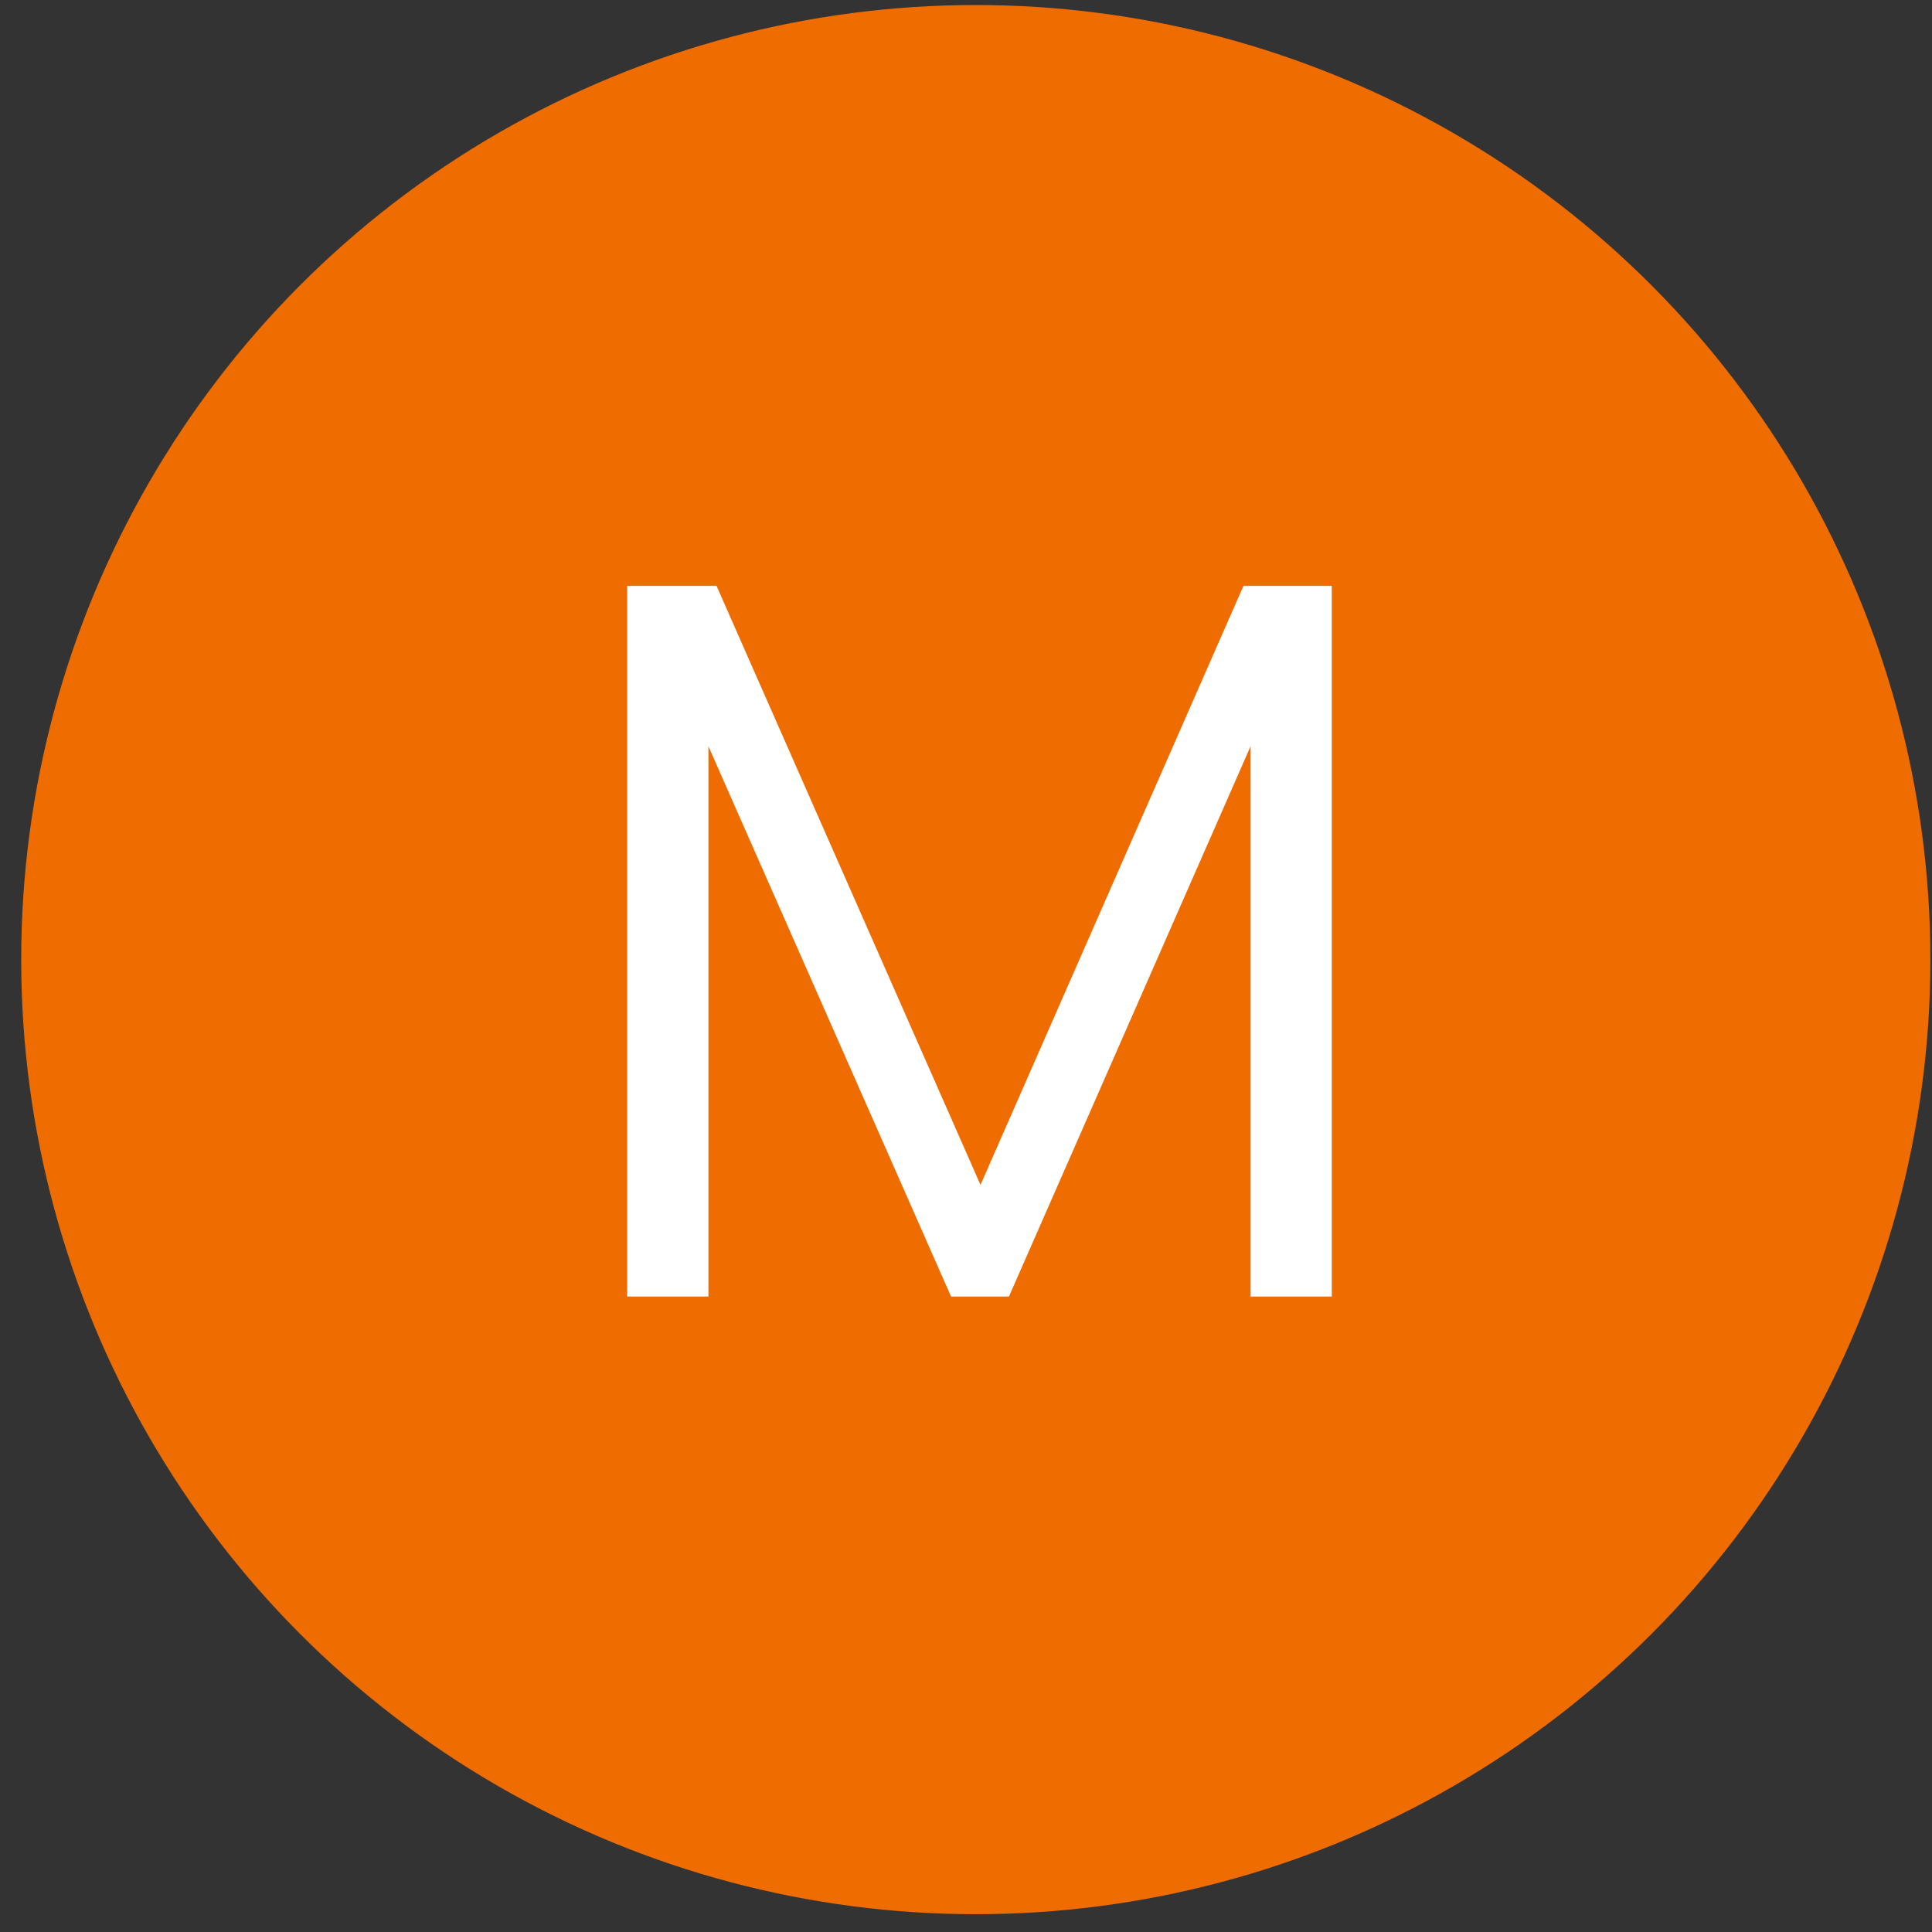
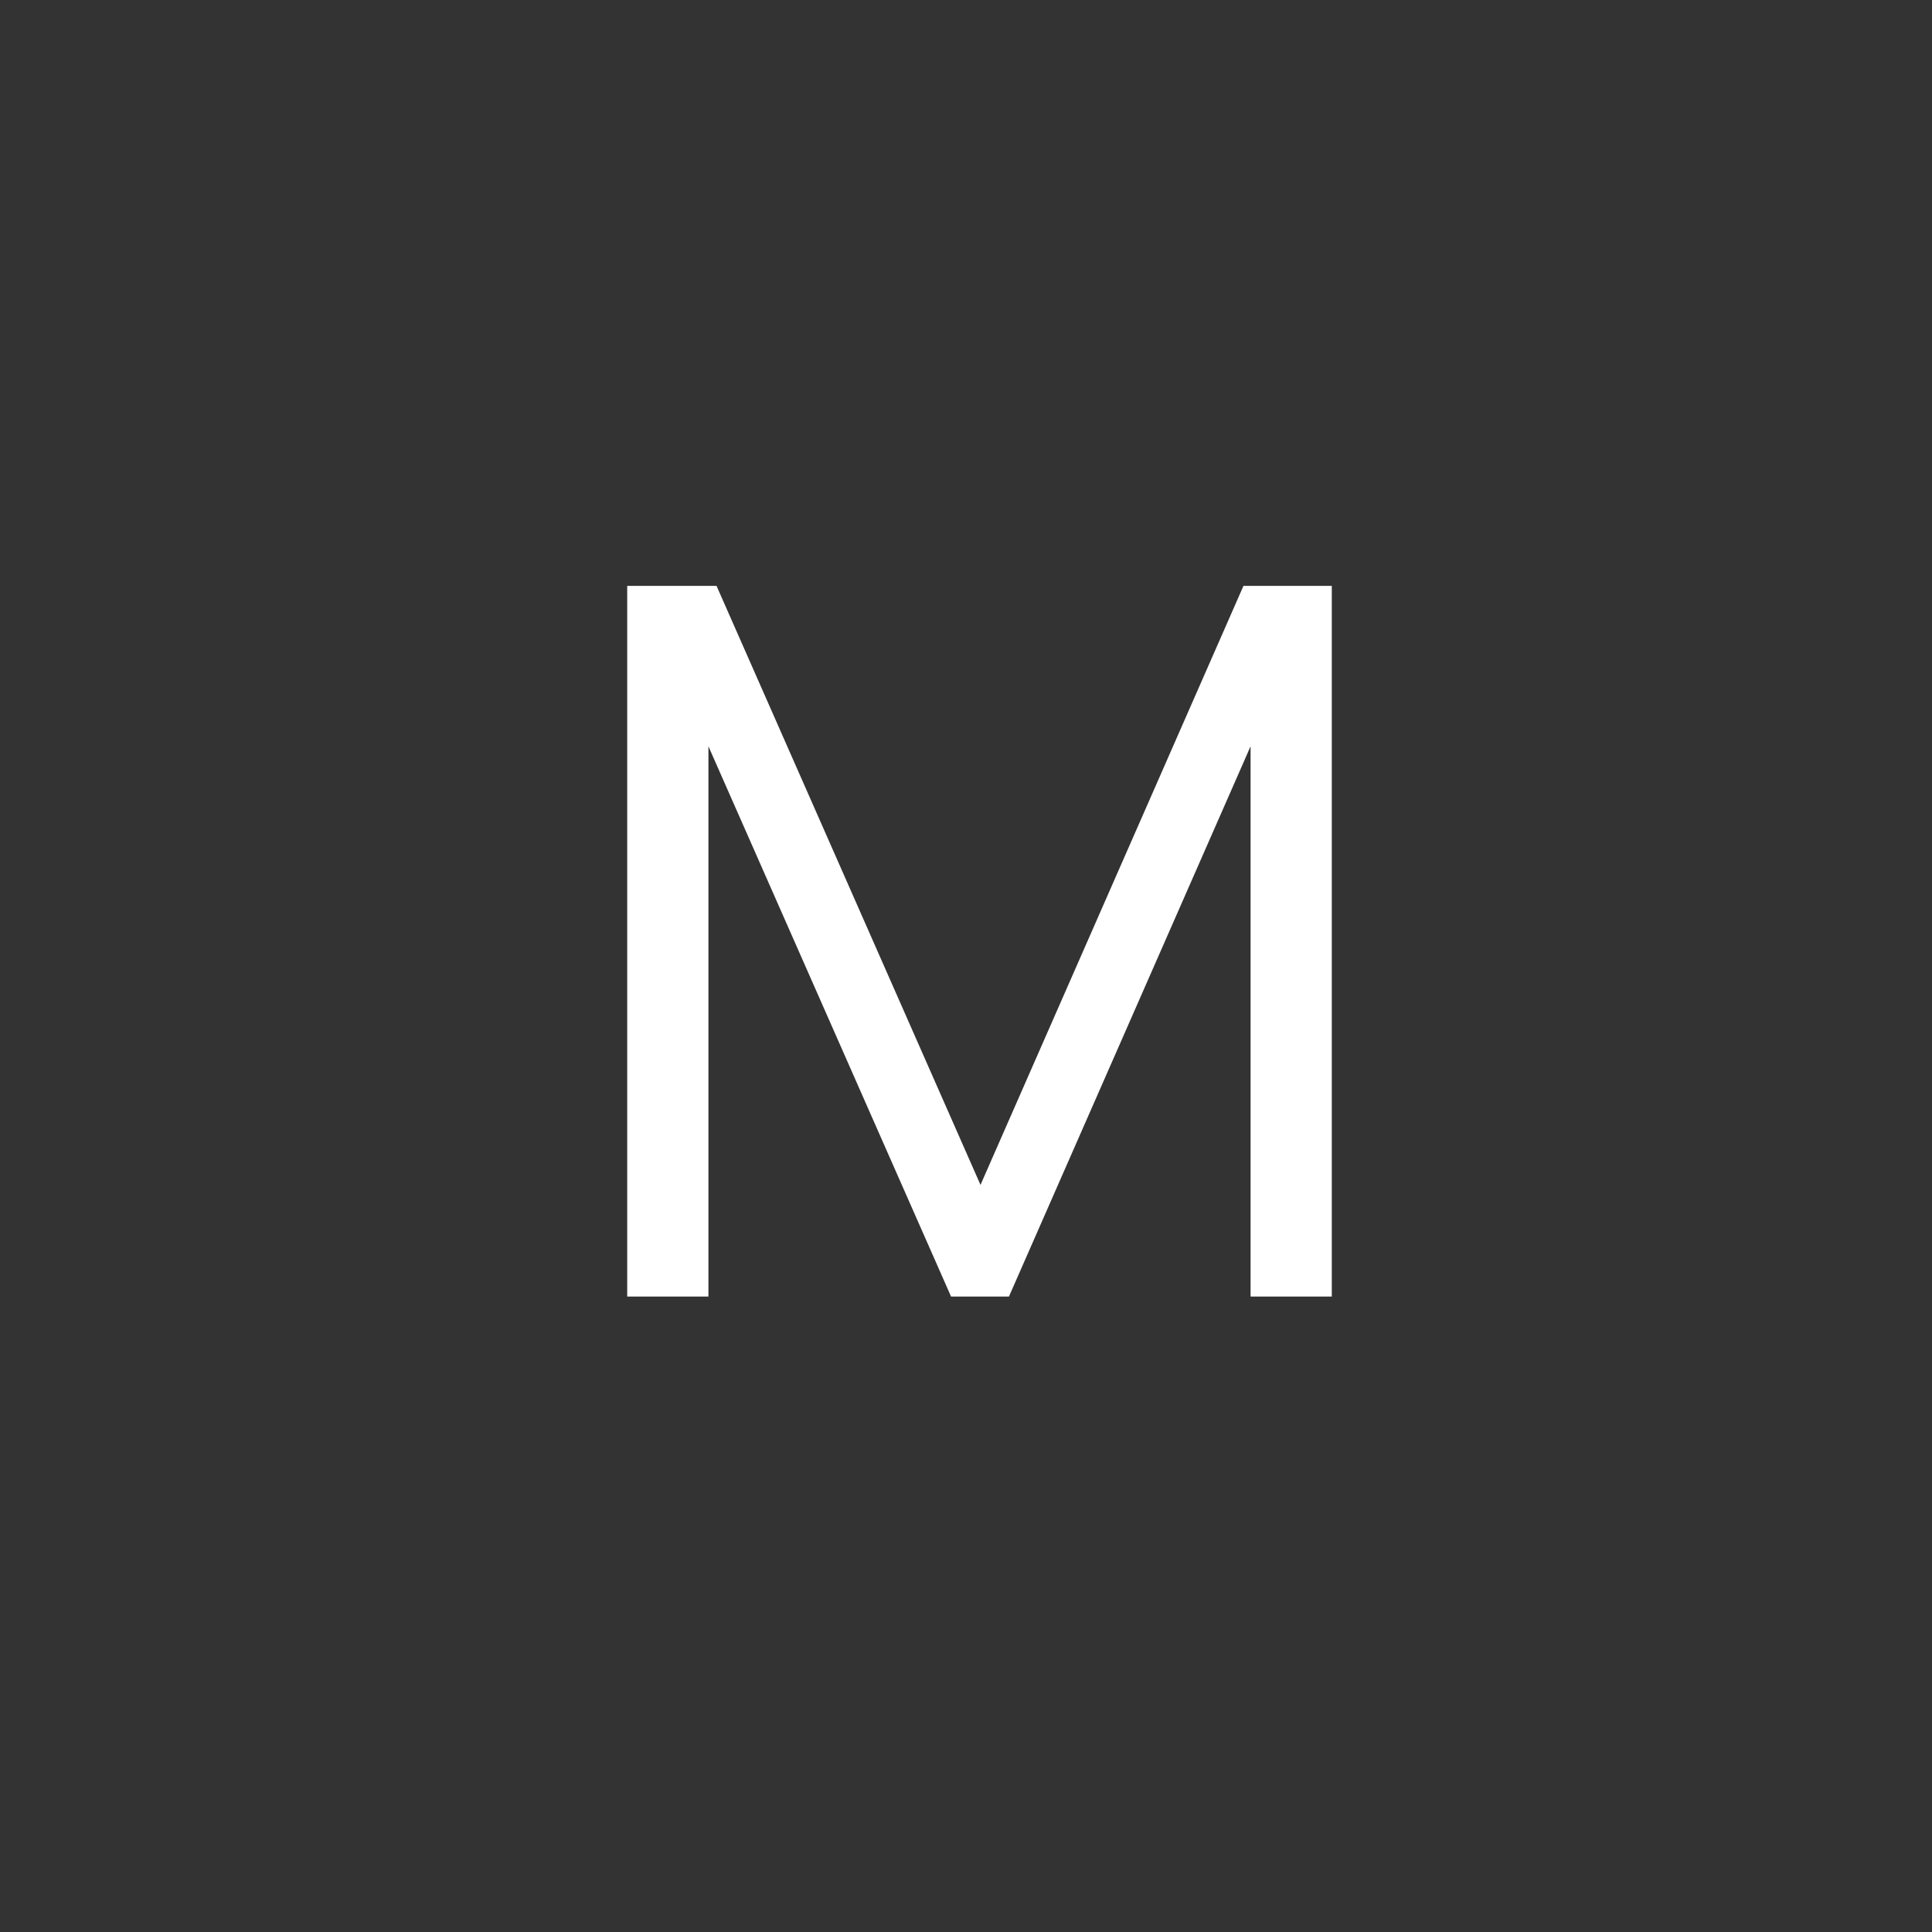
<svg xmlns="http://www.w3.org/2000/svg" width="75" height="75" viewBox="0 0 75 75" fill="none">
  <rect x="0" y="0" width="75" height="75" fill="#333333" stroke="none" />
-   <circle cx="37.88" cy="37.252" r="37.057" fill="#EF6C00" />
  <path d="M27.501 50.332H24.348V22.744H27.816L38.063 45.997L48.271 22.744H51.7V50.332H48.547V28.971L39.167 50.332H36.92L27.501 28.971V50.332Z" fill="white" />
</svg>